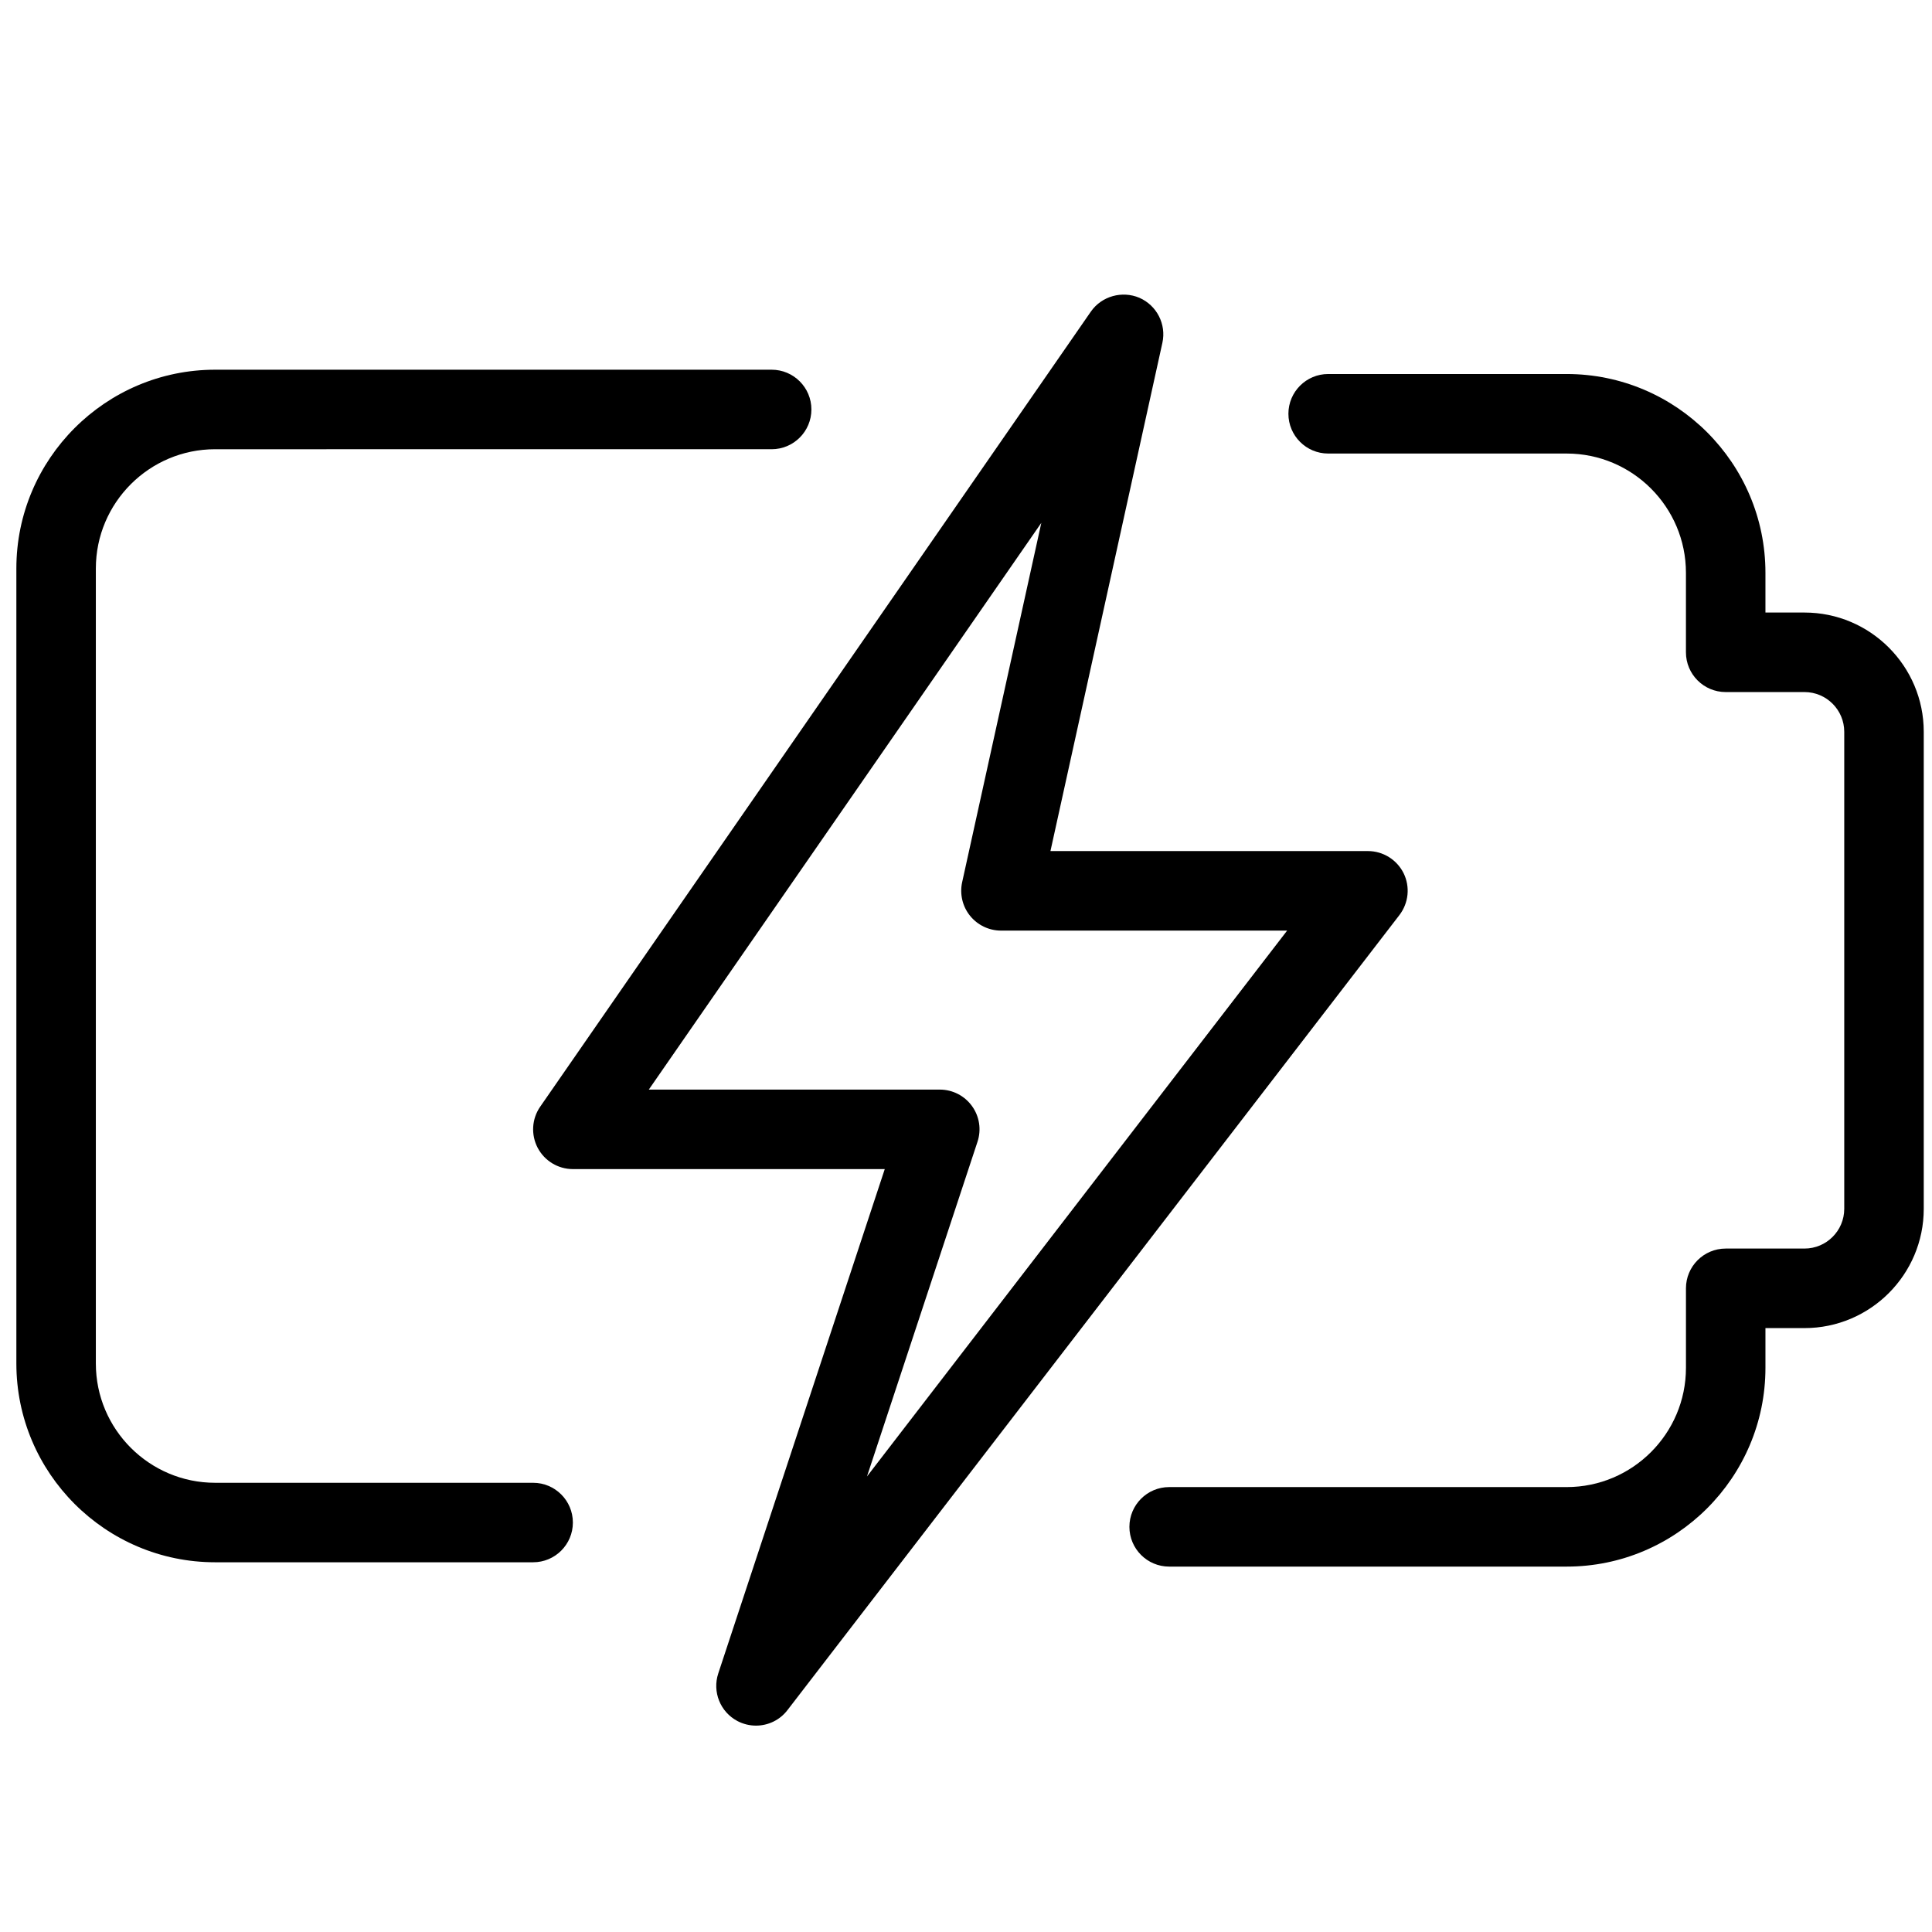
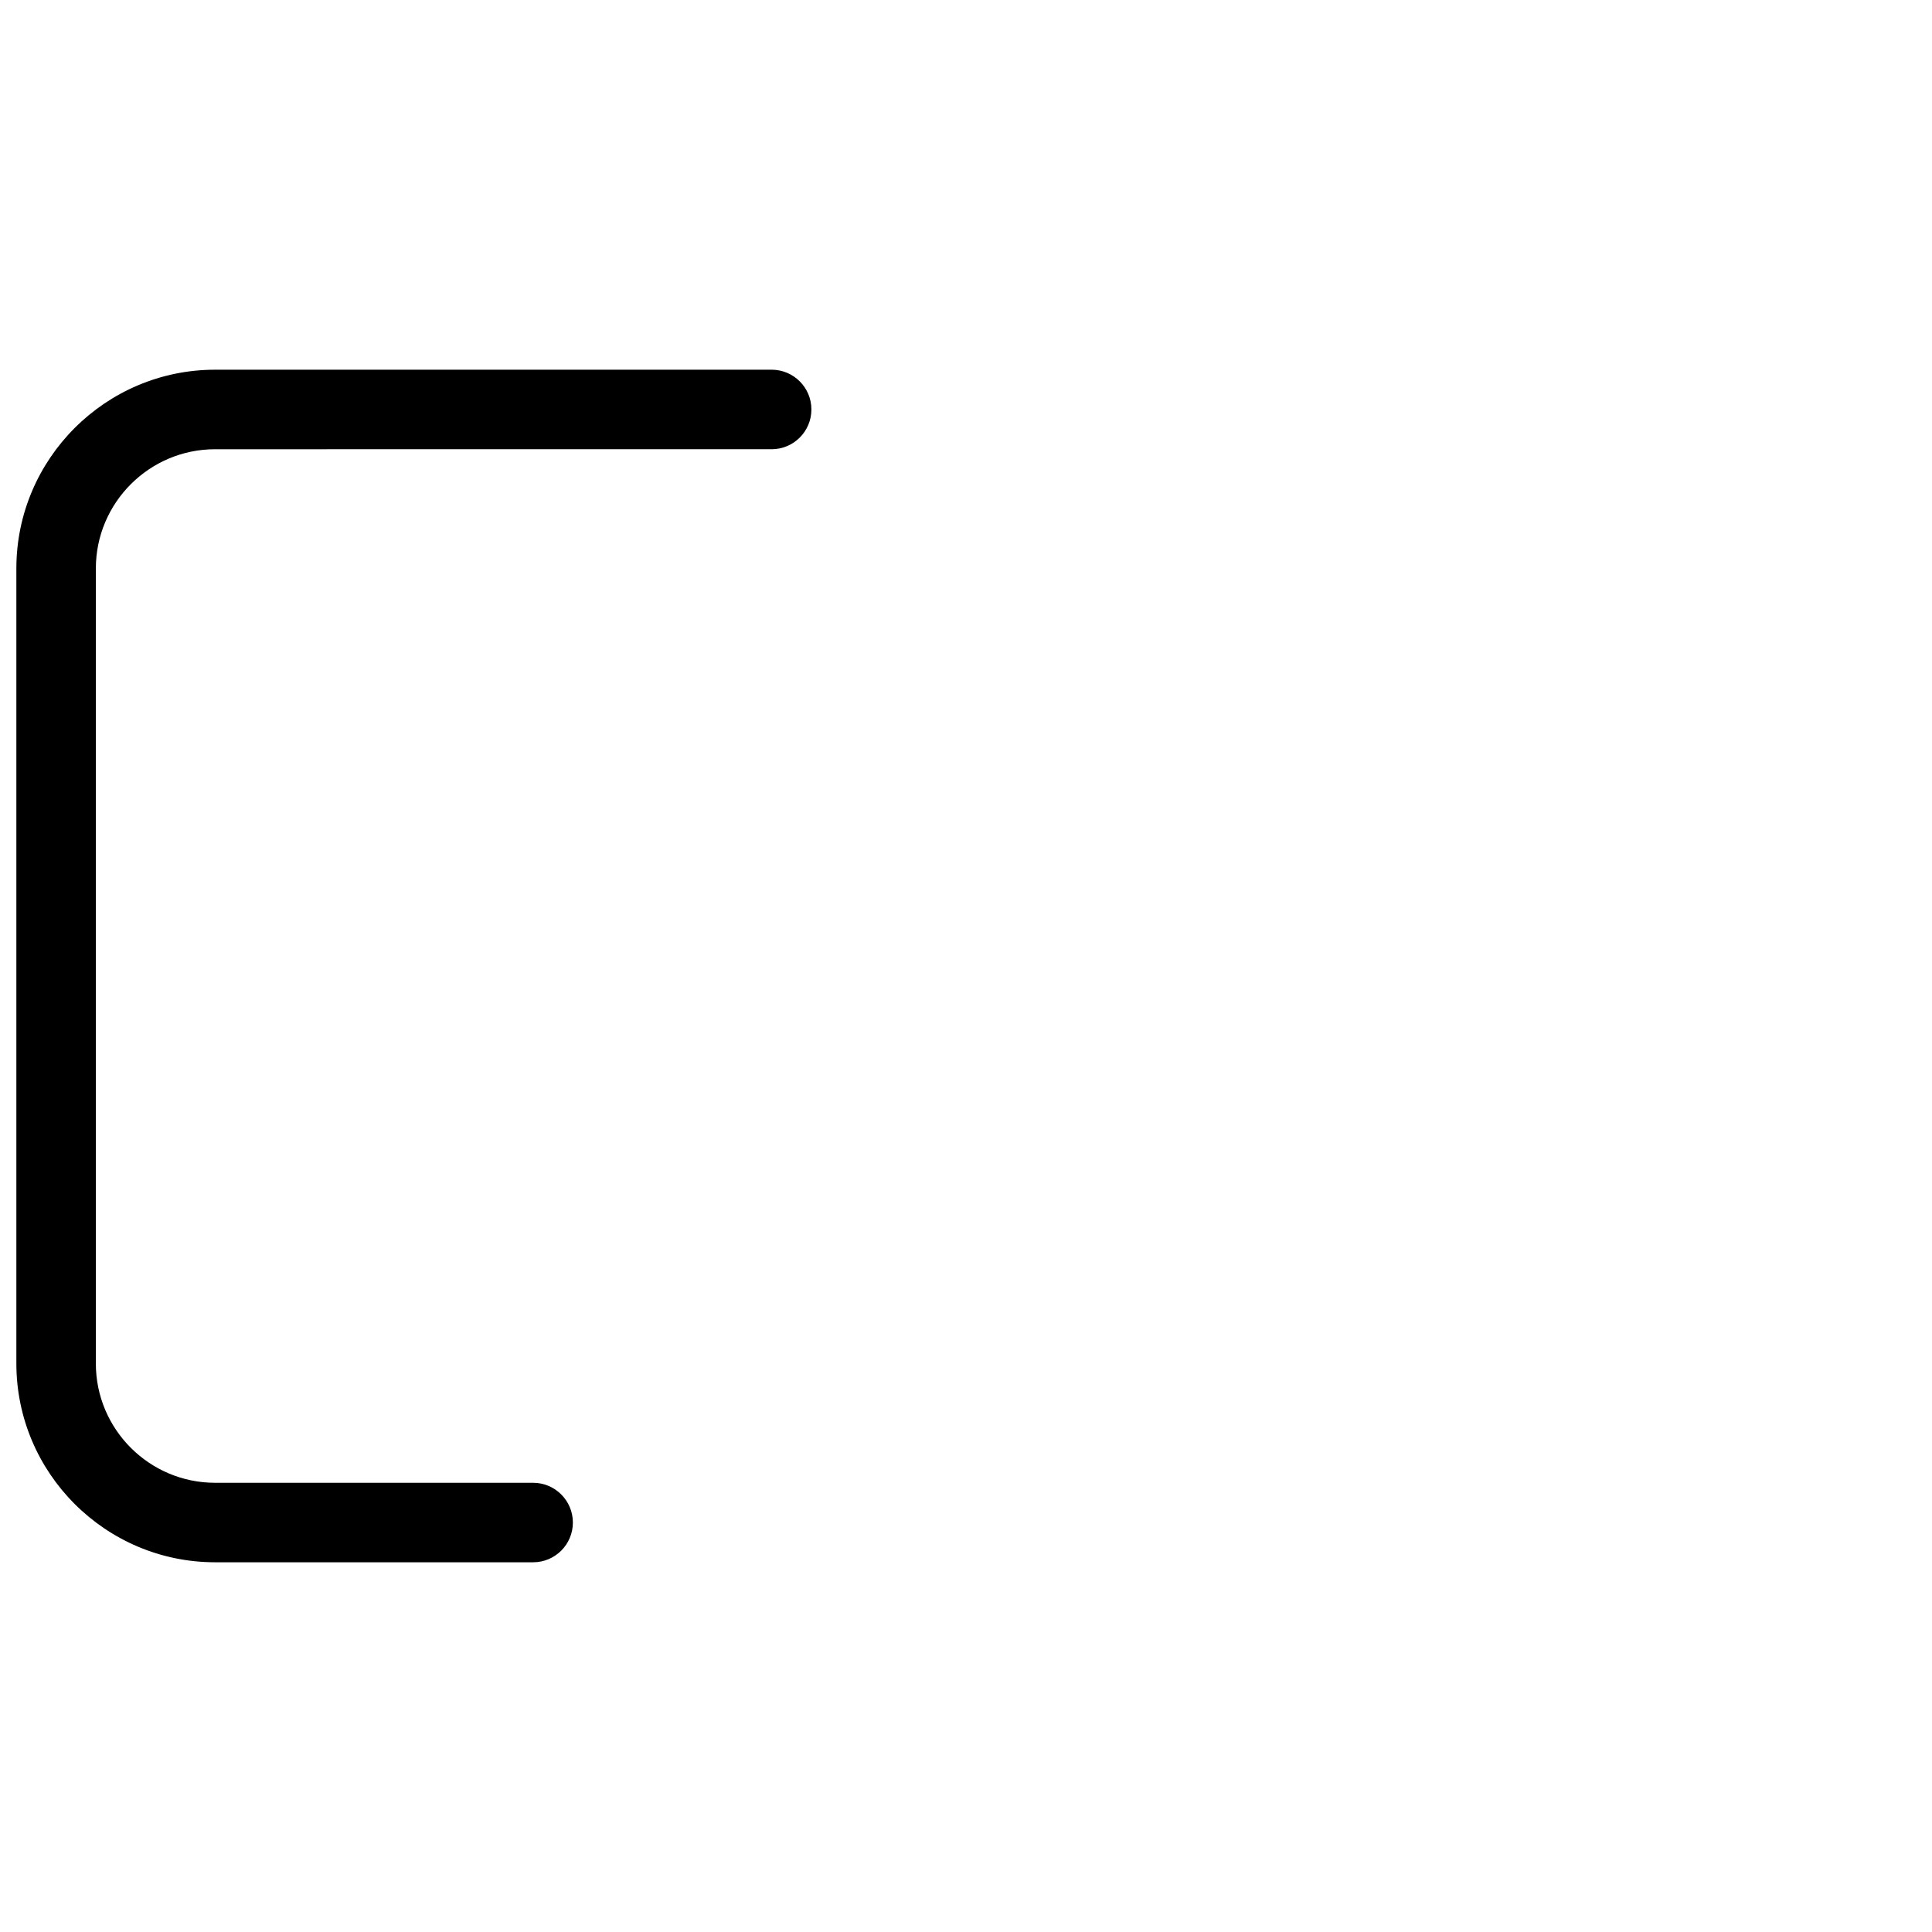
<svg xmlns="http://www.w3.org/2000/svg" version="1.1" id="Warstwa_3" x="0px" y="0px" viewBox="0 0 1000 1000" style="enable-background:new 0 0 1000 1000;" xml:space="preserve">
-   <path d="M810.91,810.87H605.16c-11.36,0-20.58-9.22-20.58-20.58c0-11.36,9.22-20.58,20.58-20.58h205.76  c34.03,0,61.73-27.69,61.73-61.73v-41.15c0-11.36,9.22-20.58,20.58-20.58H934c11.36,0,20.58-9.22,20.58-20.58V378.79  c0-11.36-9.22-20.58-20.58-20.58h-40.78c-11.36,0-20.58-9.22-20.58-20.58v-41.15c0-34.03-27.69-61.73-61.73-61.73H687.46  c-11.36,0-20.58-9.22-20.58-20.58c0-11.36,9.22-20.58,20.58-20.58h123.45c56.71,0,102.88,46.17,102.88,102.88v20.58H934  c34.03,0,61.73,27.69,61.73,61.73v246.91c0,34.03-27.69,61.73-61.73,61.73h-20.21v20.58C913.79,764.7,867.62,810.87,810.91,810.87z" />
  <path d="M275.95,808.63h-164.6c-56.71,0-102.88-46.17-102.88-102.88V294.24c0-56.71,46.17-102.88,102.88-102.88H399.4  c11.36,0,20.58,9.22,20.58,20.58c0,11.36-9.22,20.58-20.58,20.58H111.34c-34.03,0-61.73,27.69-61.73,61.73v411.51  c0,34.03,27.69,61.73,61.73,61.73h164.6c11.36,0,20.58,9.22,20.58,20.58S287.3,808.63,275.95,808.63z" />
-   <path d="M391.29,893.18c-3.25,0-6.58-0.78-9.63-2.39c-8.85-4.69-13.04-15.1-9.88-24.65l86.17-261.02H296.52  c-7.65,0-14.65-4.24-18.23-11.03c-3.54-6.79-3.05-14.98,1.32-21.28L564.62,161.3c5.6-8.07,16.25-10.95,25.14-7.16  c9.01,3.95,13.99,13.7,11.89,23.29l-57.94,263.08h164.32c7.82,0,14.98,4.44,18.48,11.48c3.46,7.04,2.59,15.43-2.18,21.65  L407.59,885.15C403.6,890.38,397.51,893.18,391.29,893.18L391.29,893.18z M335.82,563.97h150.61c6.63,0,12.8,3.17,16.67,8.52  c3.87,5.35,4.94,12.22,2.84,18.52l-57.2,173.21l217.48-282.54h-148.1c-6.21,0-12.14-2.84-16.05-7.7s-5.39-11.23-4.07-17.32  l40.99-186.04L335.82,563.97z" />
</svg>